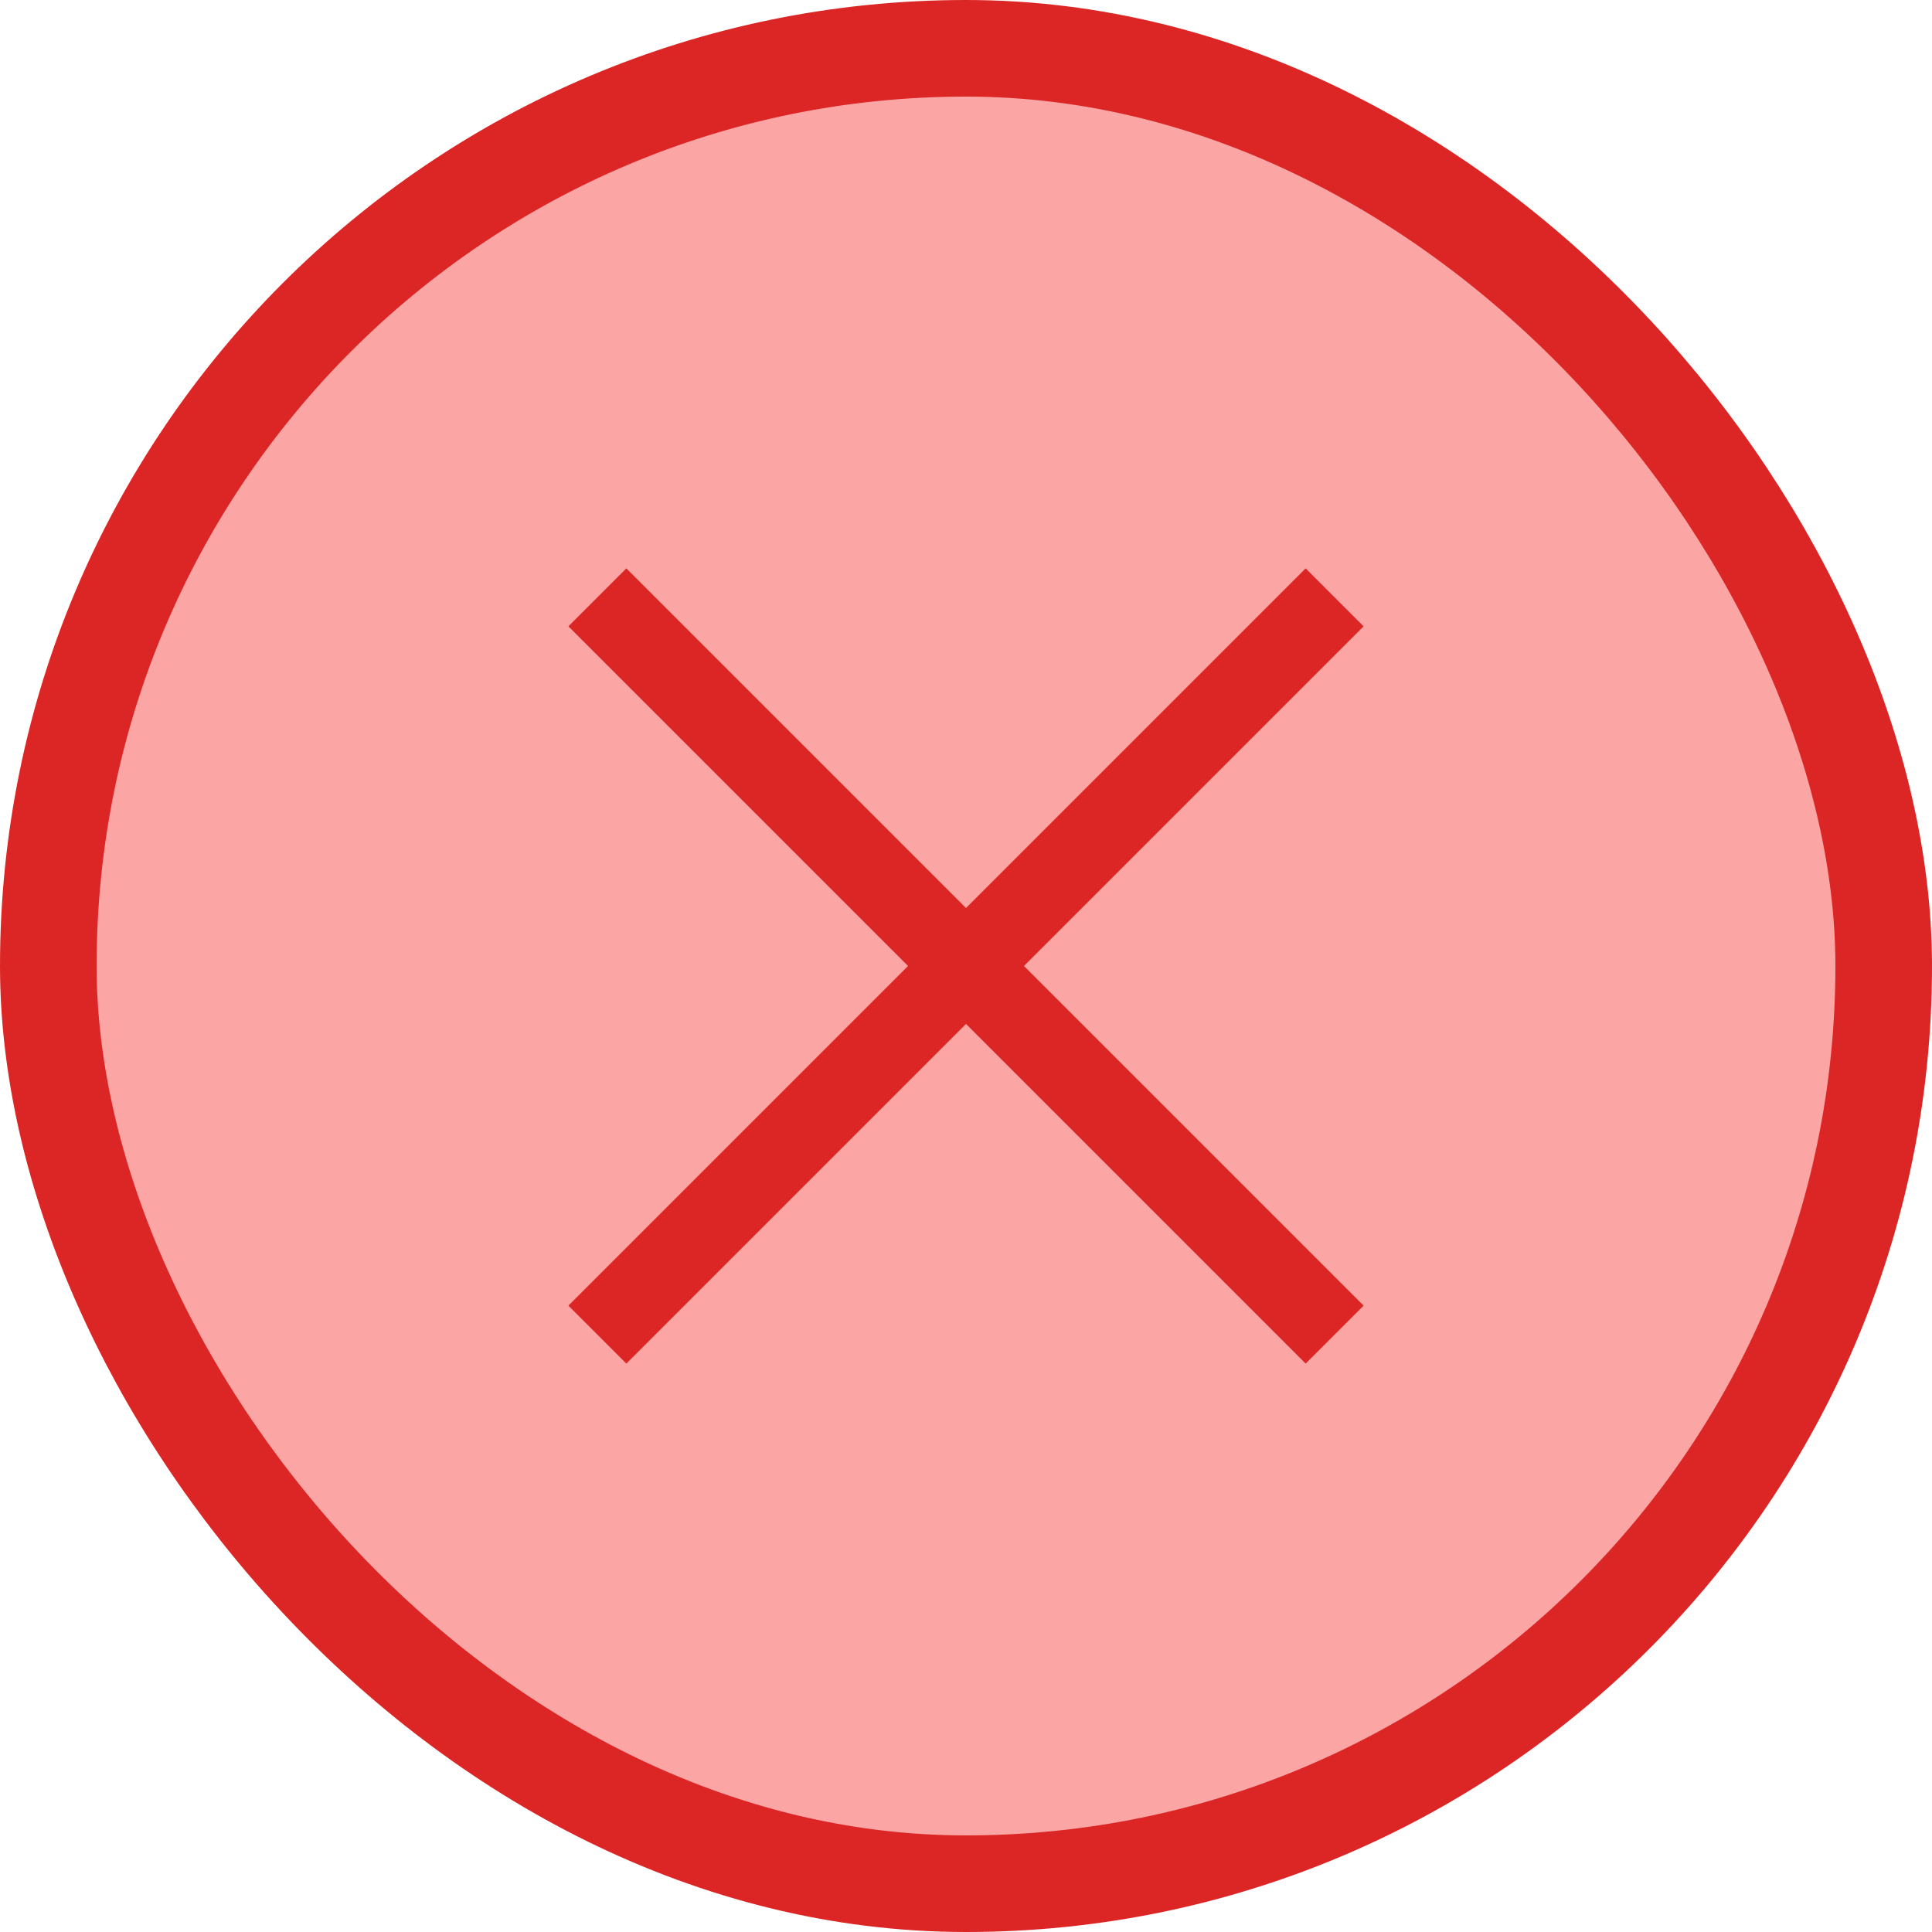
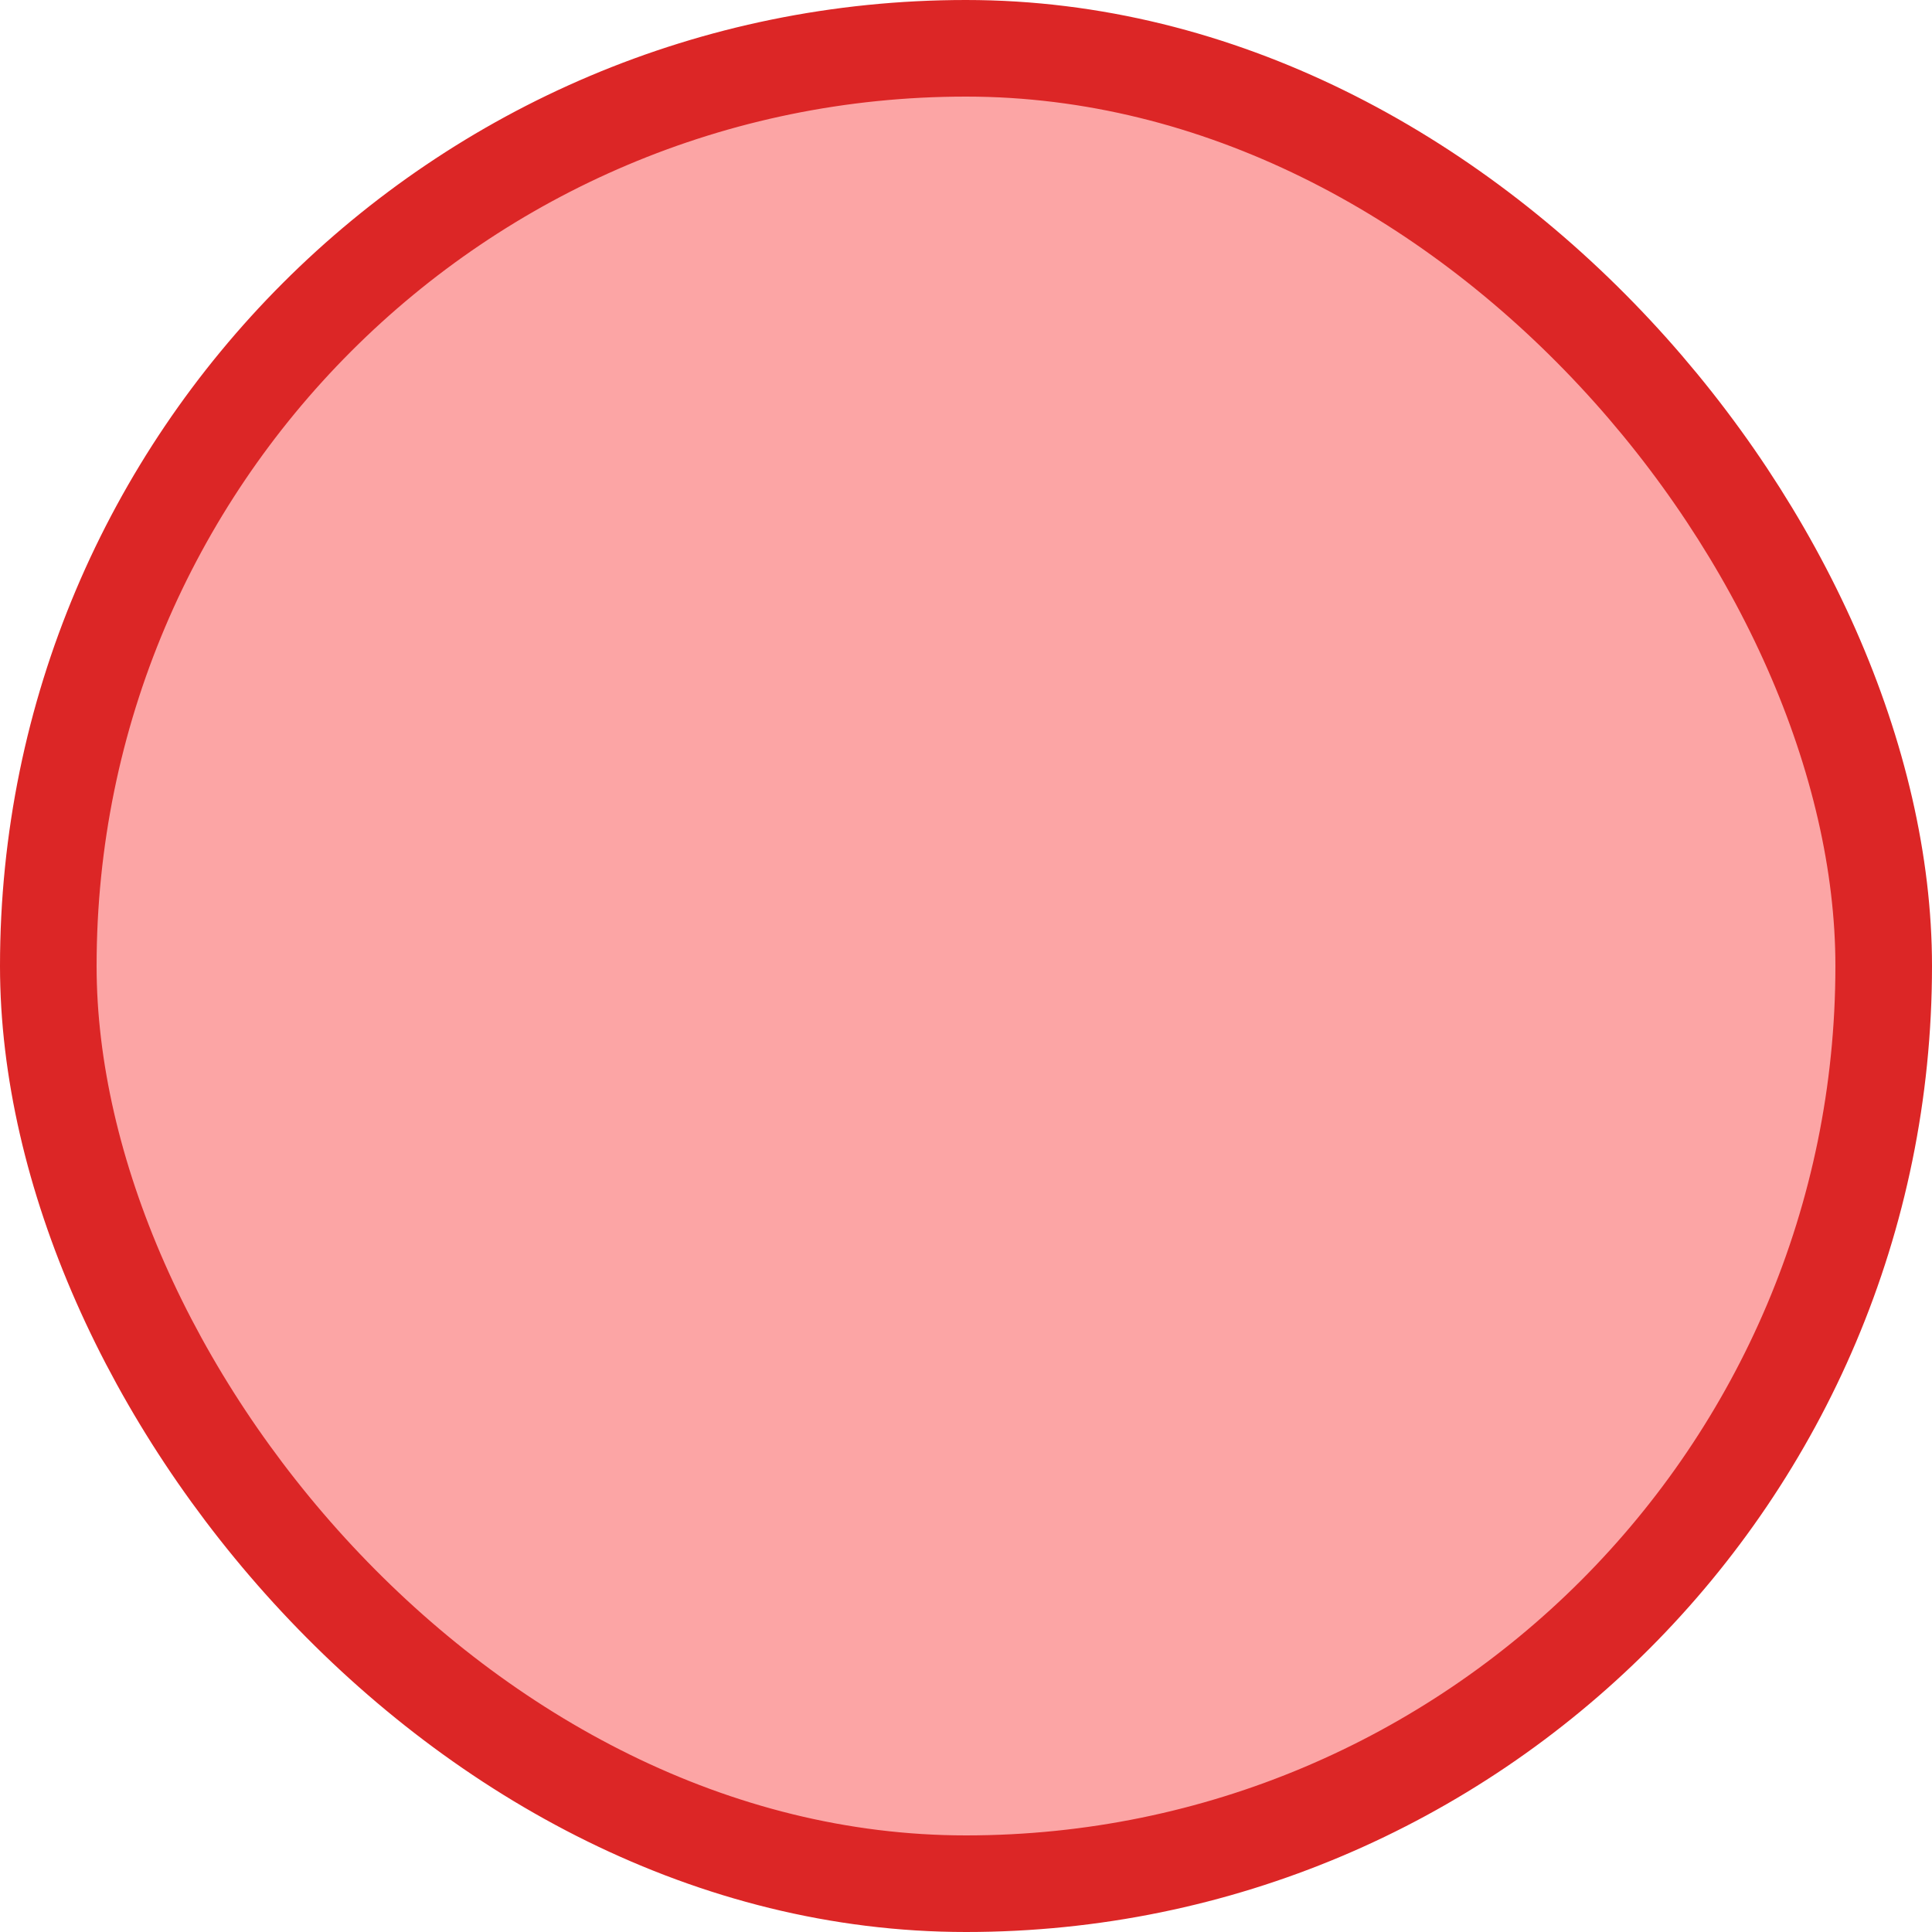
<svg xmlns="http://www.w3.org/2000/svg" width="20" height="20" viewBox="0 0 20 20" fill="none">
  <rect x="0.5" y="0.5" width="19" height="19" rx="9.5" fill="#FCA5A5" />
  <rect x="0.5" y="0.5" width="19" height="19" rx="9.5" stroke="#DC2626" />
-   <path d="M10 9.4L6.484 5.884L5.884 6.484L9.4 10L5.884 13.516L6.484 14.116L10 10.6L13.516 14.116L14.116 13.516L10.6 10L14.116 6.484L13.516 5.884L10 9.4Z" fill="#DC2626" />
</svg>